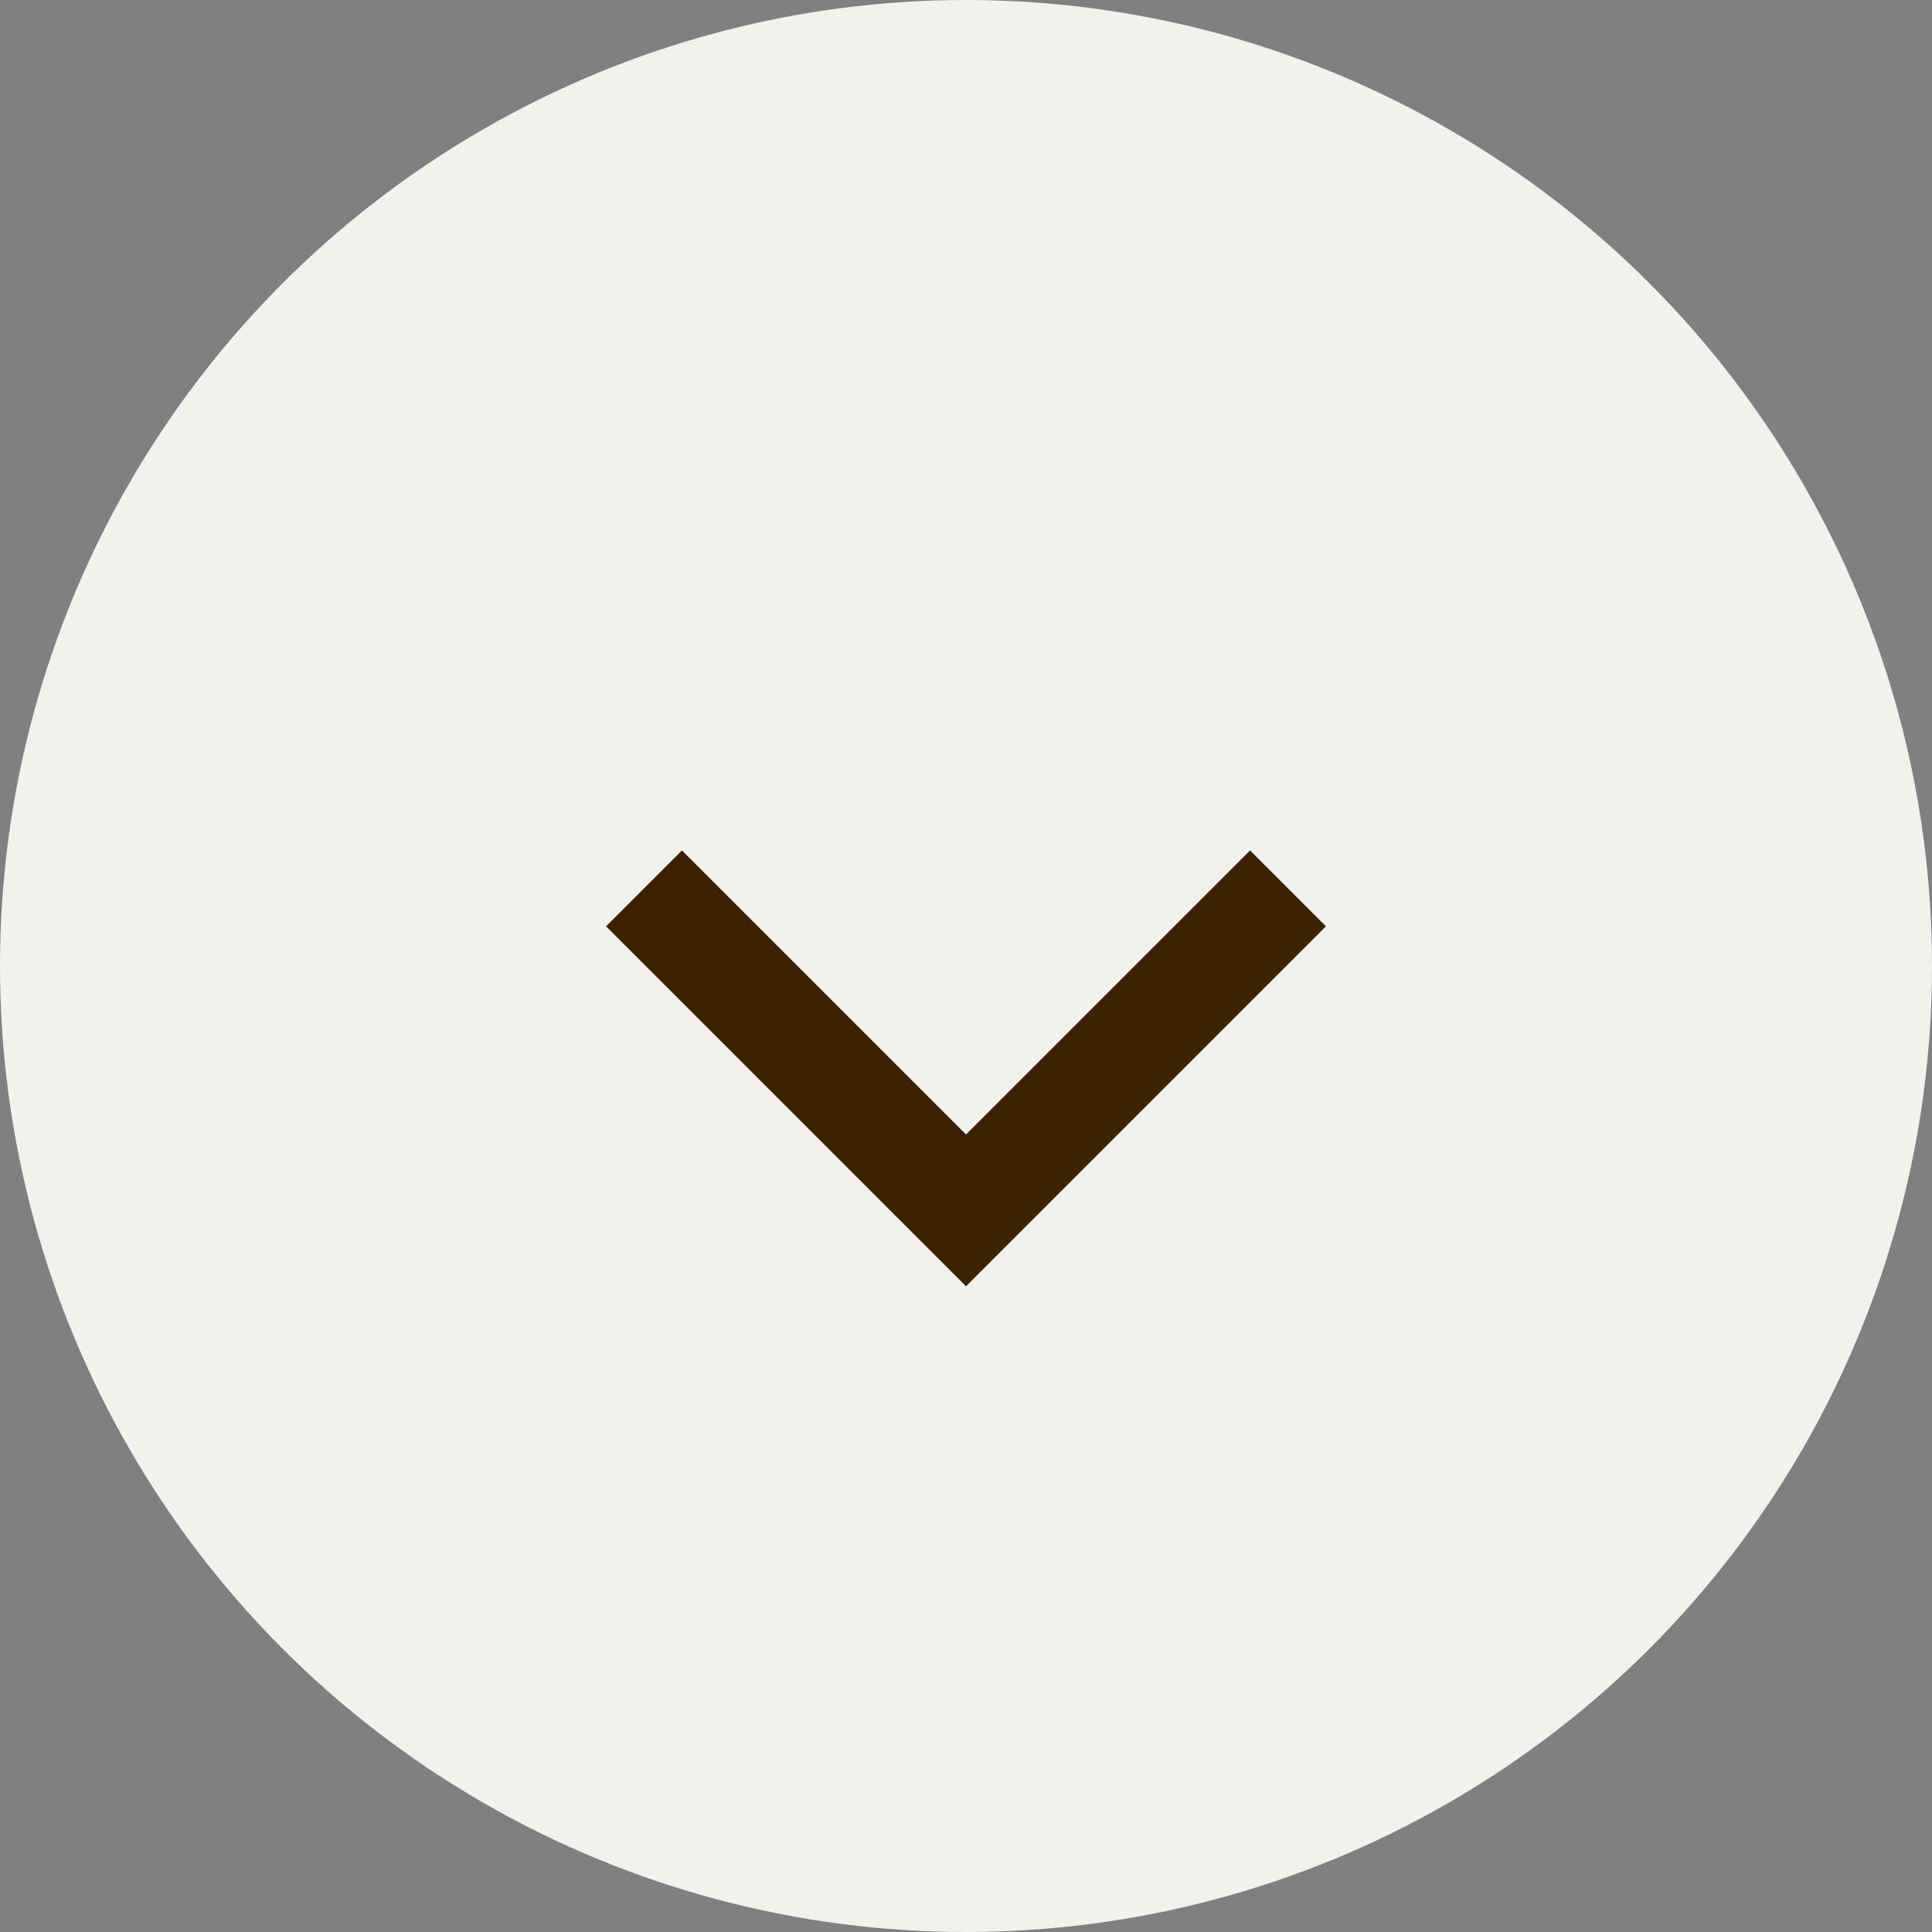
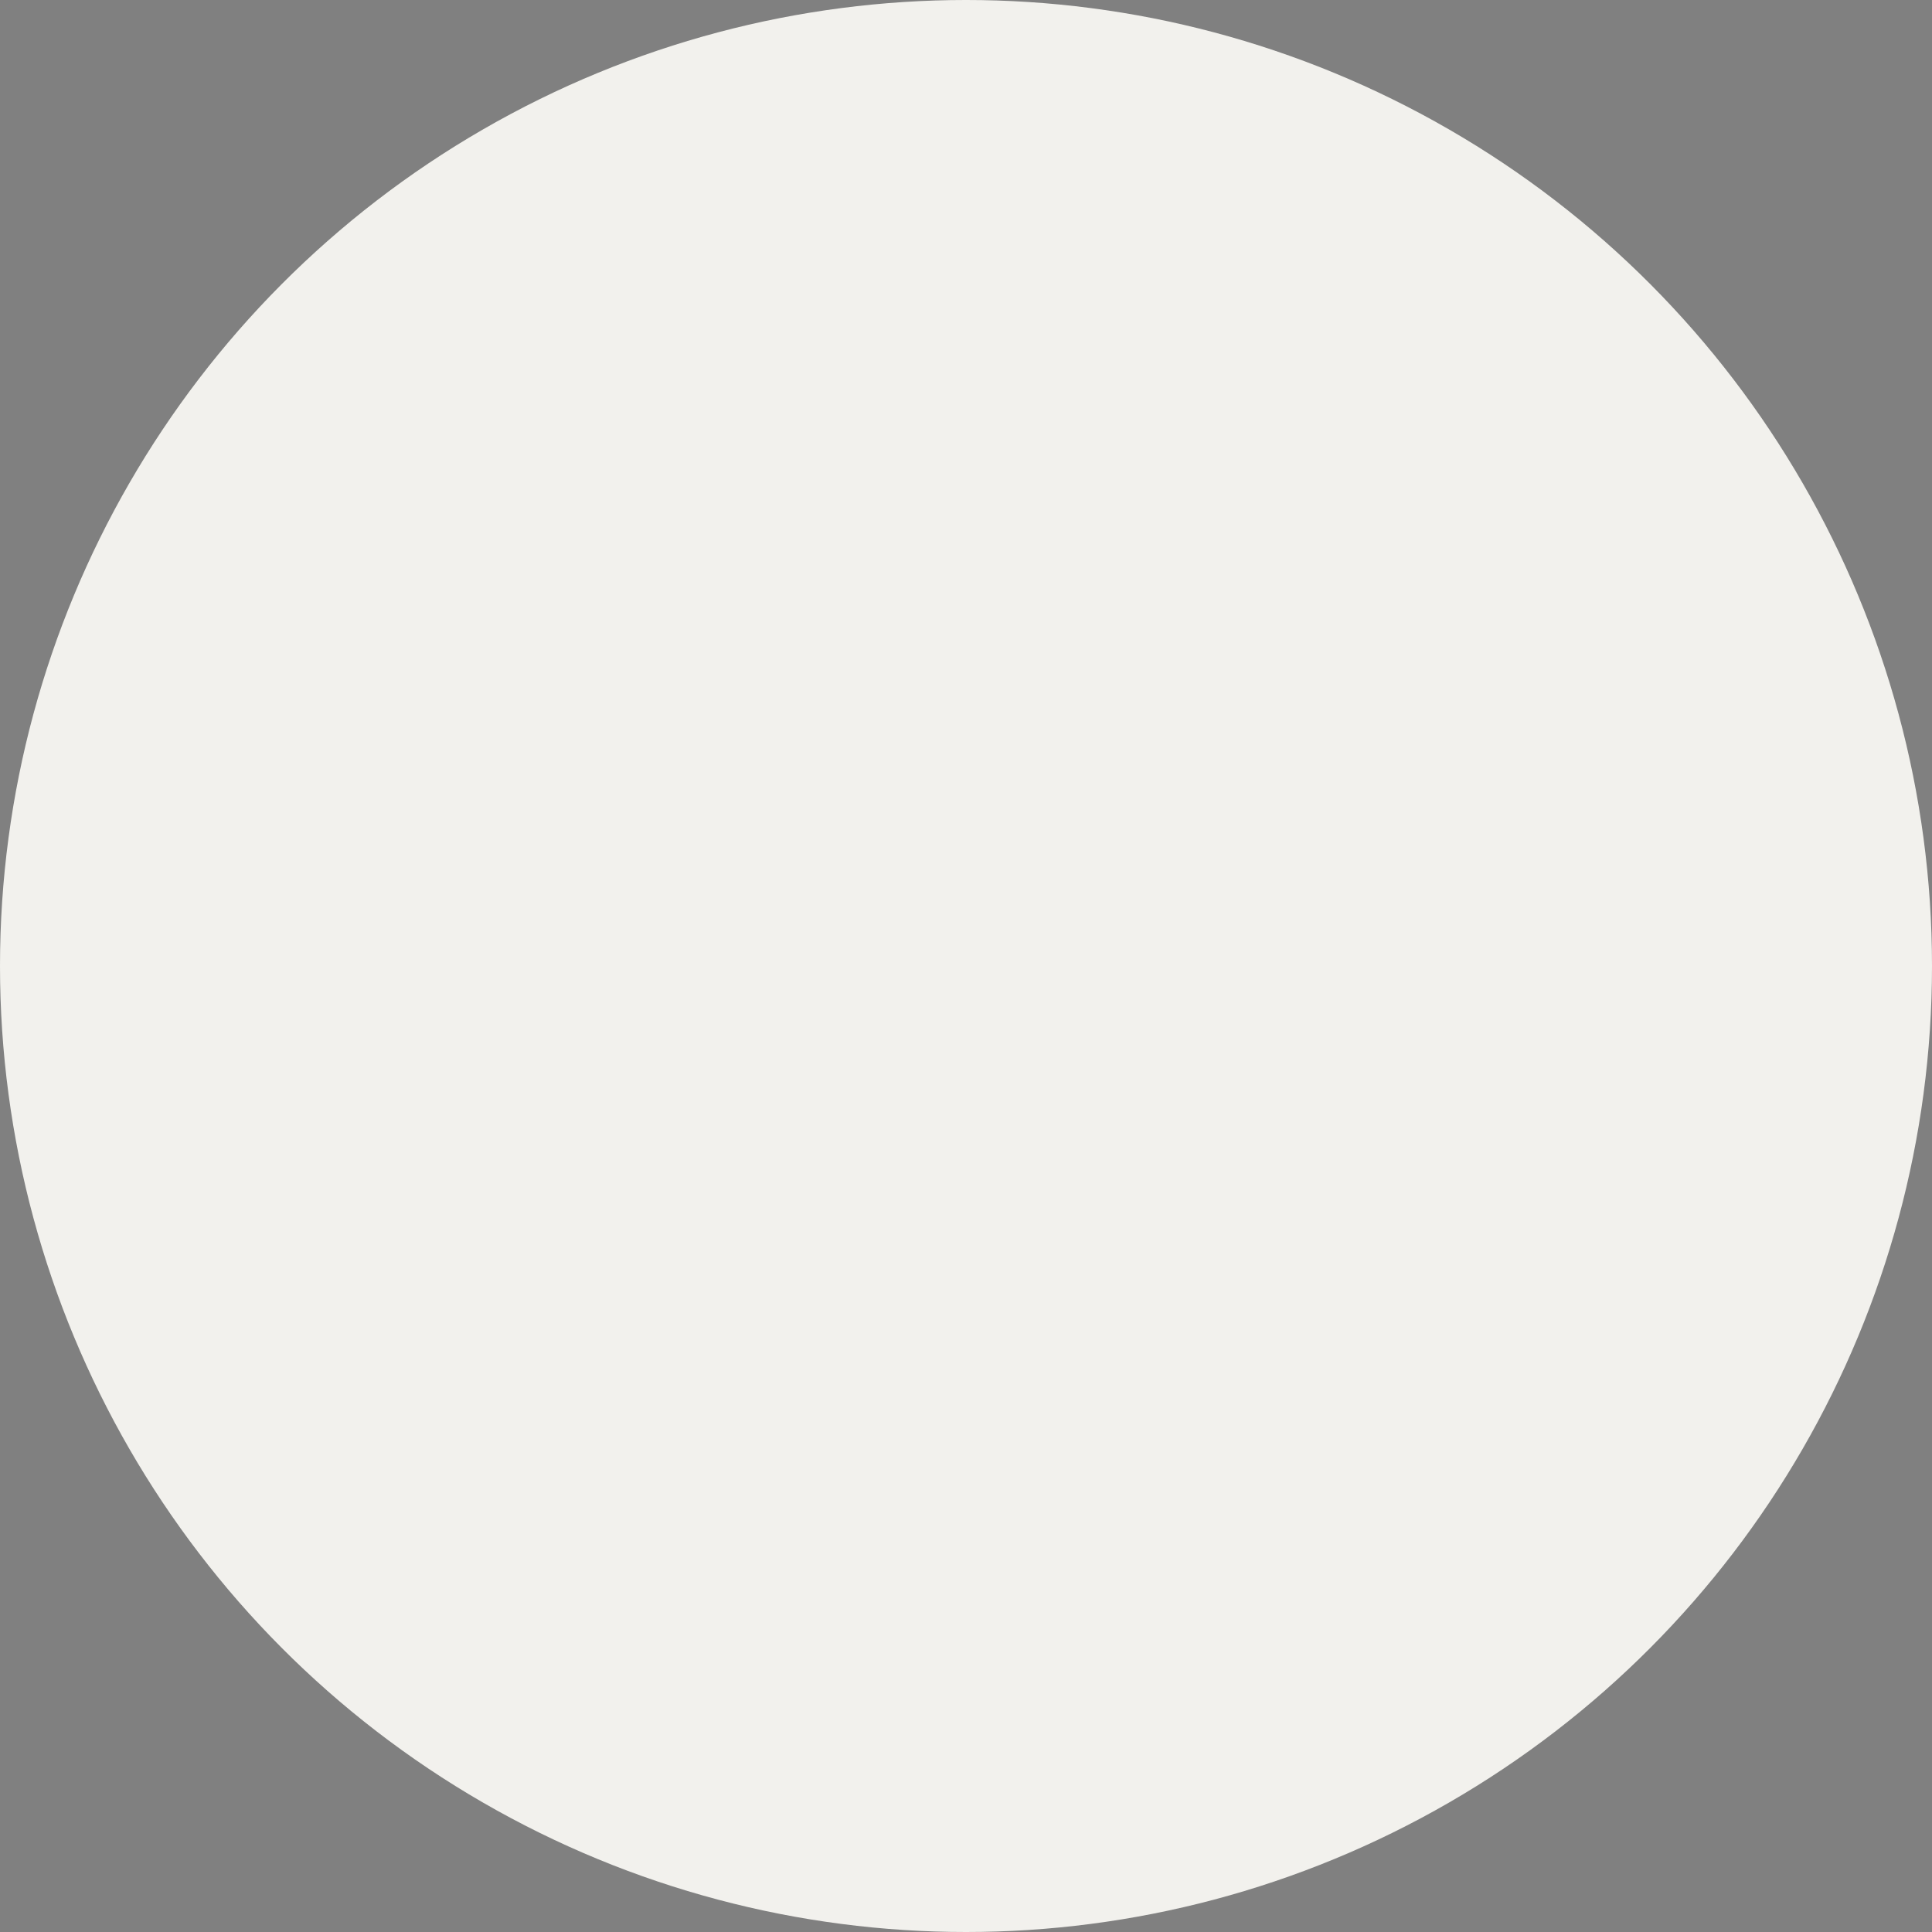
<svg xmlns="http://www.w3.org/2000/svg" width="18" height="18" viewBox="0 0 18 18">
  <rect x="0" y="0" width="18" height="18" fill="#808080" stroke="none" />
  <g id="グループ_1398" data-name="グループ 1398" transform="translate(-2045.5 -1683)">
    <circle id="楕円形_126" data-name="楕円形 126" cx="9" cy="9" r="9" transform="translate(2045.5 1683)" fill="#f2f1ed" />
    <g id="グループ_1397" data-name="グループ 1397">
-       <path id="パス_3755" data-name="パス 3755" d="M2057.5,1691.277l-3,3-3-3" fill="none" stroke="#3b2200" stroke-miterlimit="10" stroke-width="1" />
-     </g>
+       </g>
  </g>
</svg>